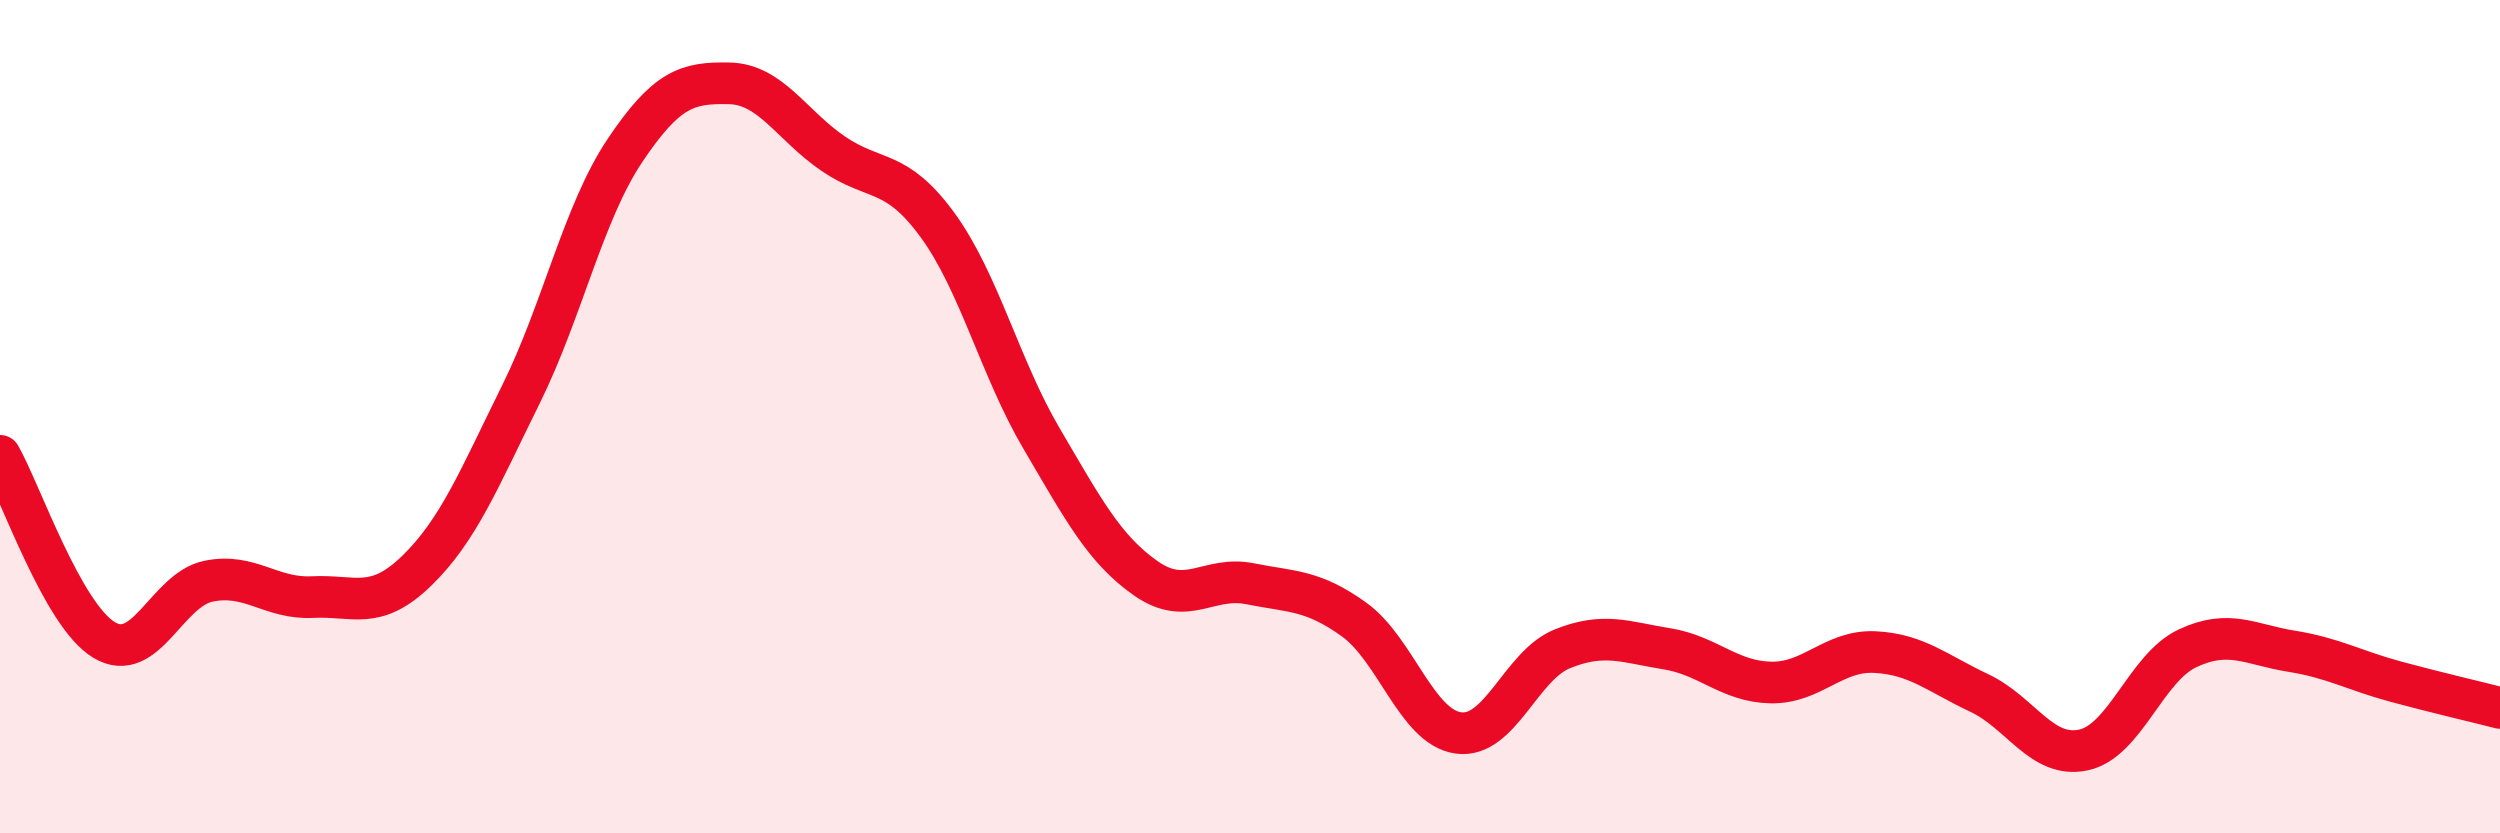
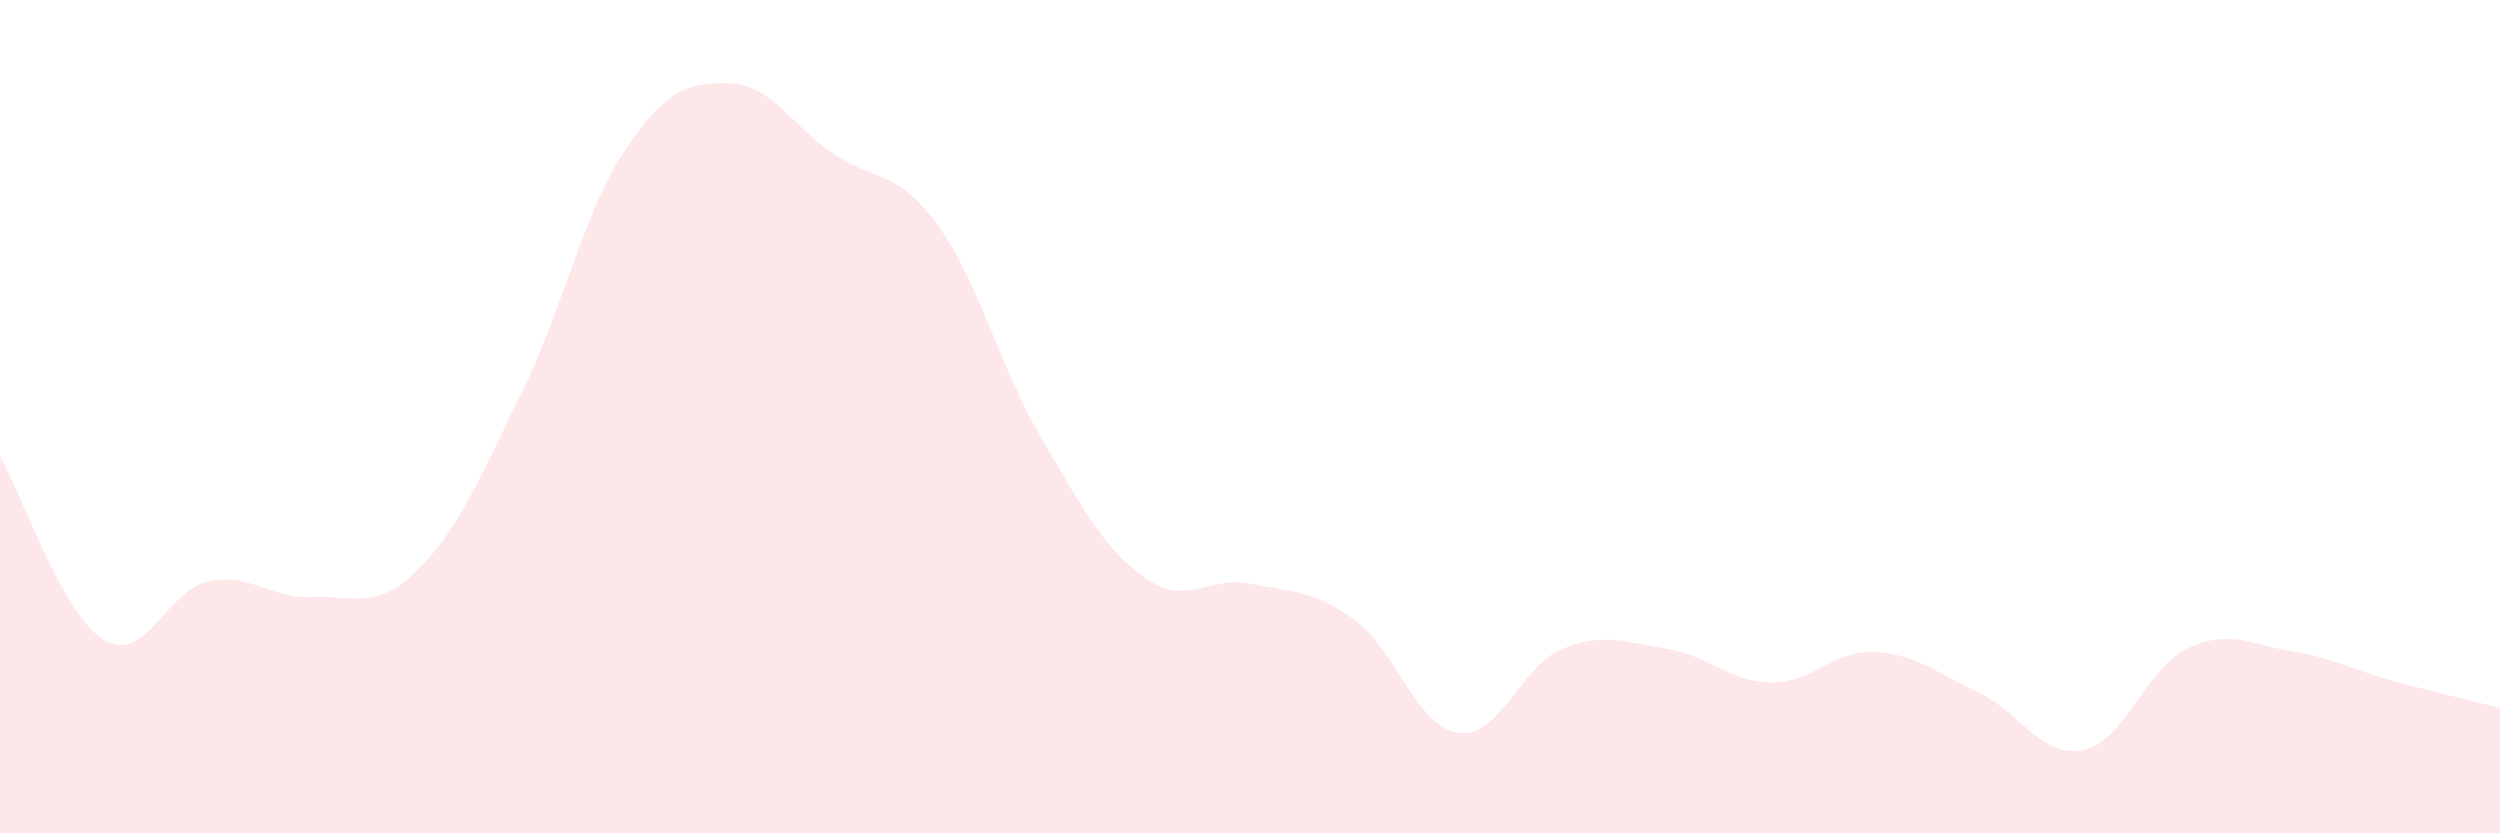
<svg xmlns="http://www.w3.org/2000/svg" width="60" height="20" viewBox="0 0 60 20">
  <path d="M 0,10.94 C 0.5,11.82 1.5,14.76 2.5,15.36 C 3.5,15.96 4,14.16 5,13.95 C 6,13.74 6.5,14.38 7.5,14.33 C 8.5,14.28 9,14.67 10,13.7 C 11,12.73 11.5,11.49 12.5,9.47 C 13.5,7.45 14,5.1 15,3.61 C 16,2.12 16.5,1.98 17.5,2 C 18.5,2.02 19,3.01 20,3.69 C 21,4.37 21.5,4.03 22.5,5.4 C 23.5,6.77 24,8.83 25,10.53 C 26,12.23 26.5,13.18 27.5,13.88 C 28.5,14.58 29,13.81 30,14.01 C 31,14.21 31.5,14.15 32.5,14.87 C 33.5,15.59 34,17.45 35,17.59 C 36,17.73 36.5,15.97 37.5,15.57 C 38.5,15.17 39,15.41 40,15.57 C 41,15.73 41.5,16.36 42.5,16.38 C 43.5,16.4 44,15.6 45,15.65 C 46,15.7 46.5,16.16 47.5,16.63 C 48.5,17.1 49,18.21 50,18 C 51,17.79 51.5,16.03 52.5,15.56 C 53.5,15.09 54,15.47 55,15.63 C 56,15.79 56.5,16.09 57.5,16.36 C 58.5,16.63 59.5,16.86 60,16.99L60 20L0 20Z" fill="#EB0A25" opacity="0.1" stroke-linecap="round" stroke-linejoin="round" />
-   <path d="M 0,10.94 C 0.5,11.82 1.5,14.76 2.5,15.36 C 3.5,15.96 4,14.16 5,13.95 C 6,13.74 6.5,14.38 7.5,14.33 C 8.5,14.28 9,14.67 10,13.7 C 11,12.73 11.5,11.49 12.5,9.47 C 13.5,7.45 14,5.1 15,3.61 C 16,2.12 16.5,1.98 17.5,2 C 18.5,2.02 19,3.01 20,3.69 C 21,4.37 21.5,4.03 22.5,5.4 C 23.5,6.77 24,8.83 25,10.53 C 26,12.23 26.5,13.18 27.5,13.88 C 28.5,14.58 29,13.81 30,14.01 C 31,14.21 31.5,14.15 32.5,14.87 C 33.5,15.59 34,17.45 35,17.59 C 36,17.73 36.5,15.97 37.5,15.57 C 38.5,15.17 39,15.41 40,15.57 C 41,15.73 41.5,16.36 42.5,16.38 C 43.5,16.4 44,15.6 45,15.65 C 46,15.7 46.5,16.16 47.5,16.63 C 48.5,17.1 49,18.21 50,18 C 51,17.79 51.5,16.03 52.5,15.56 C 53.5,15.09 54,15.47 55,15.63 C 56,15.79 56.5,16.09 57.5,16.36 C 58.5,16.63 59.5,16.86 60,16.99" stroke="#EB0A25" stroke-width="1" fill="none" stroke-linecap="round" stroke-linejoin="round" />
</svg>